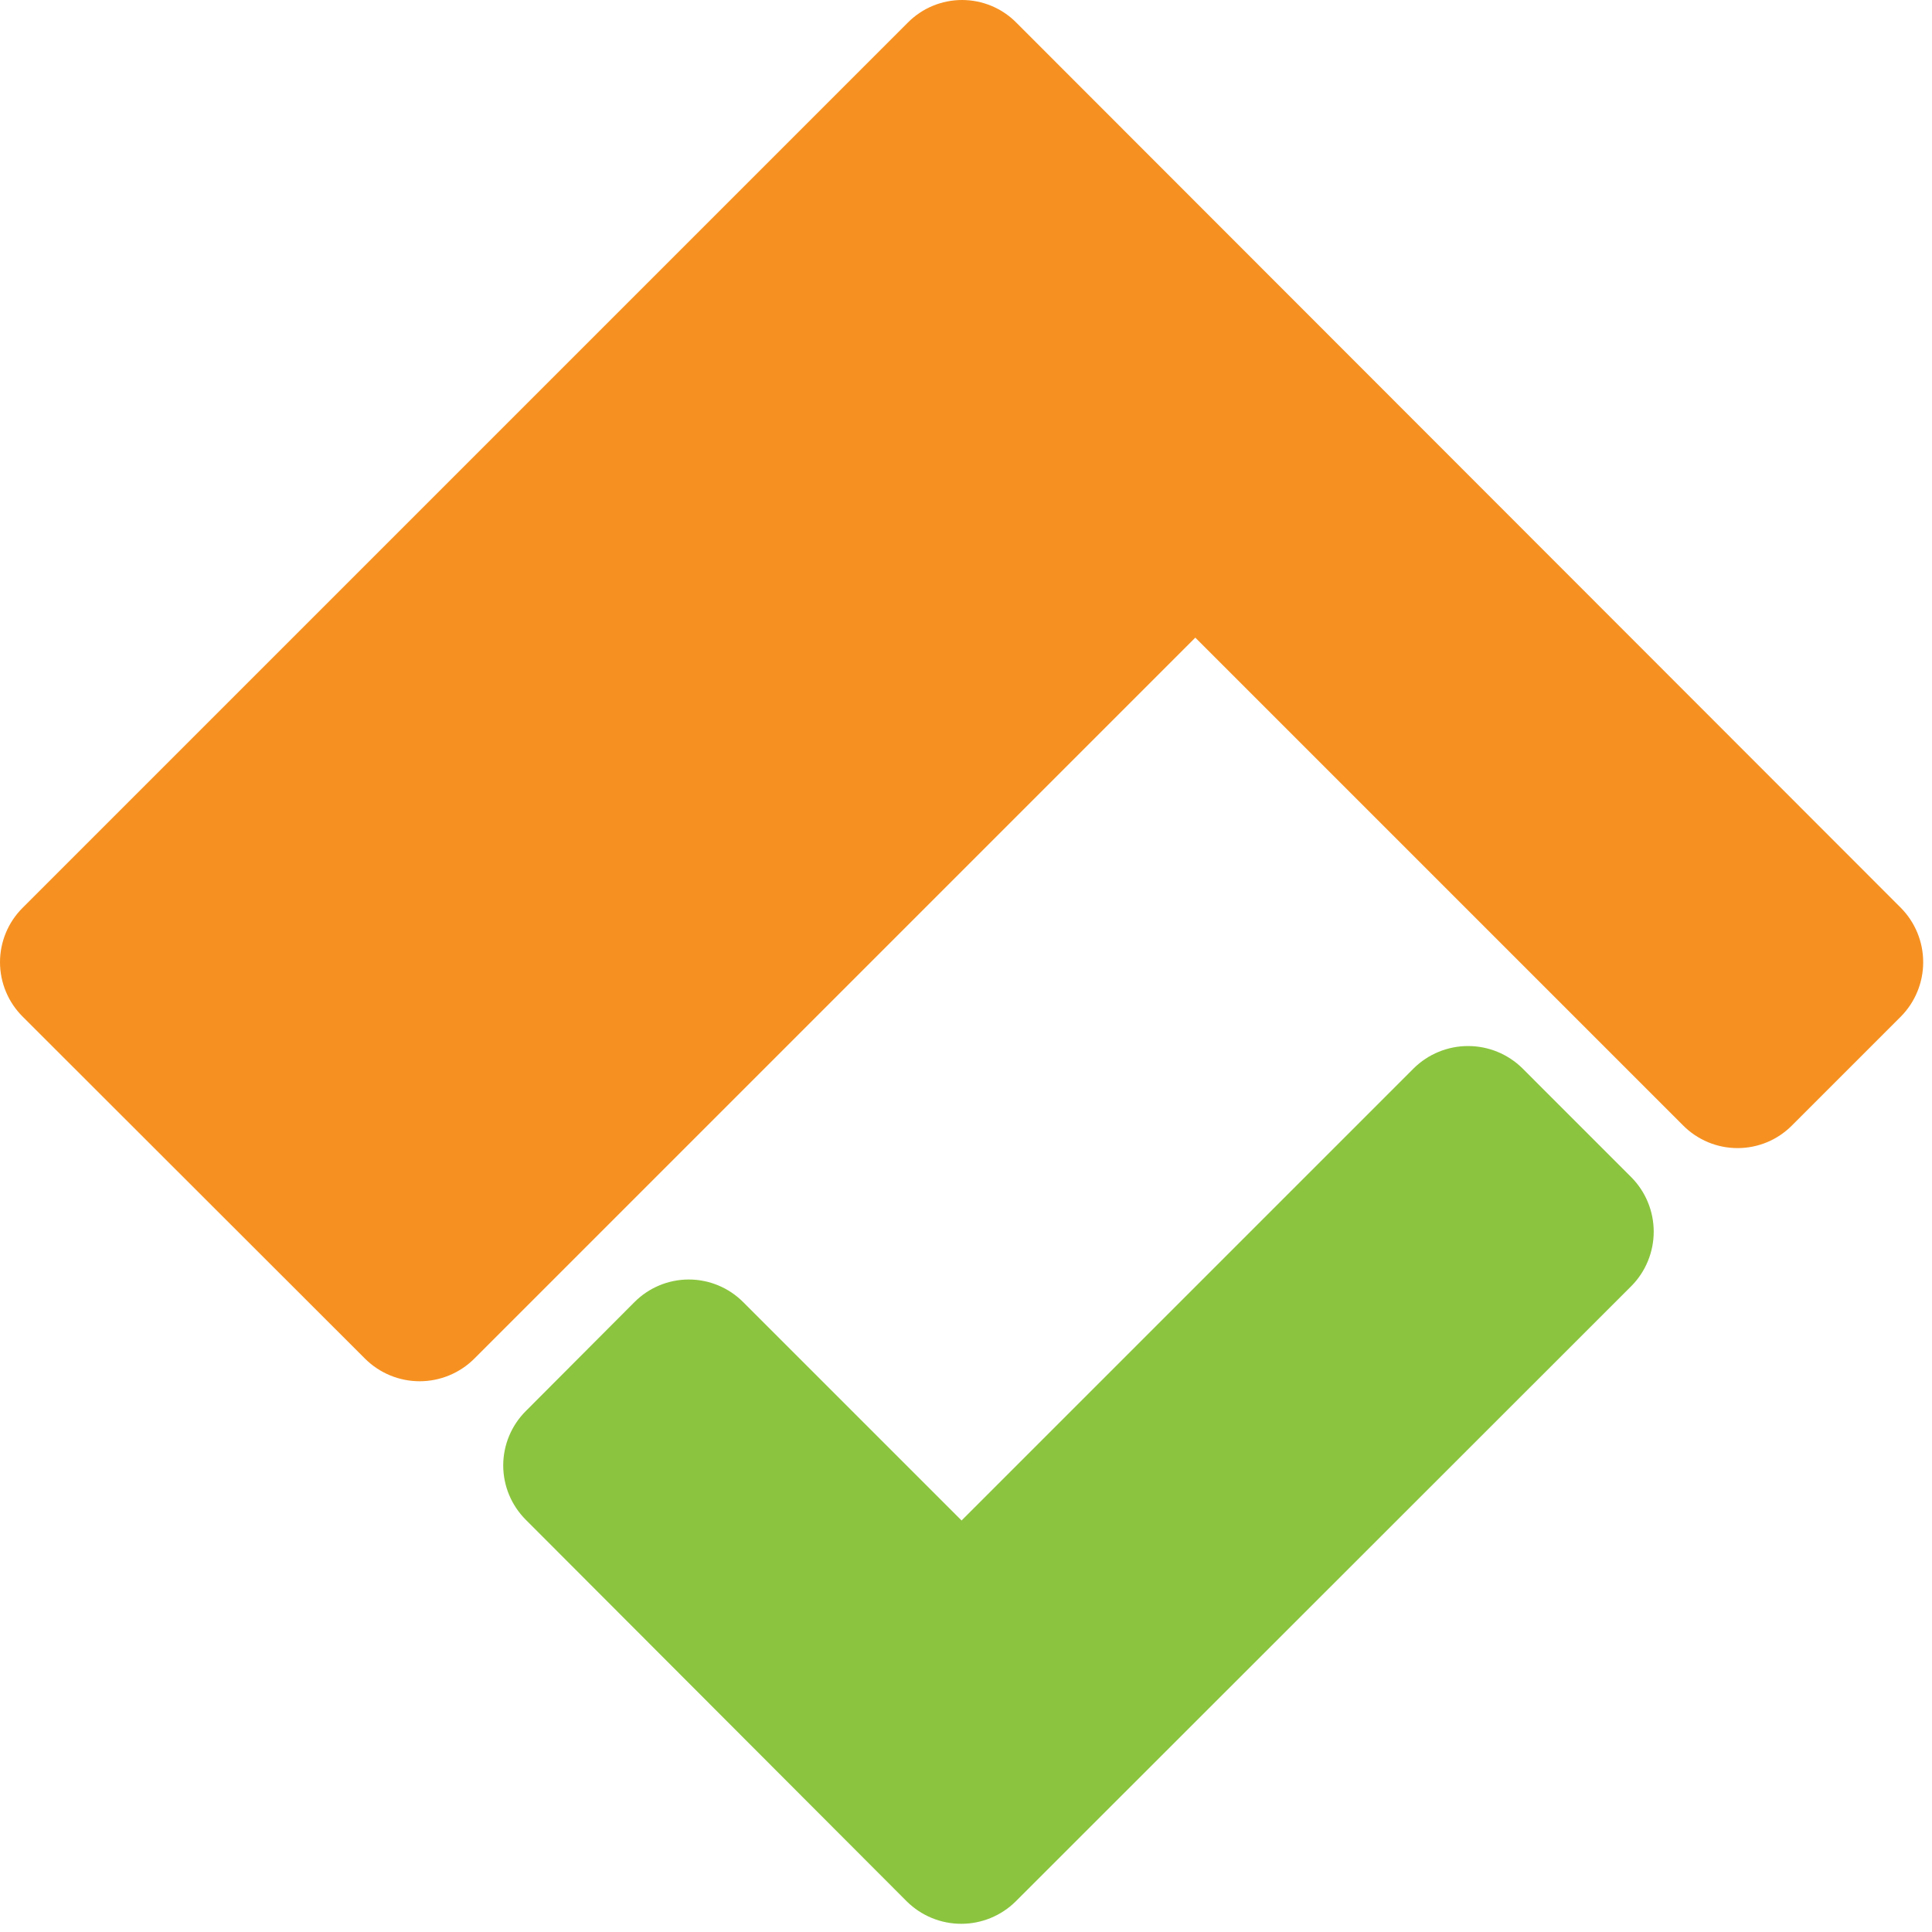
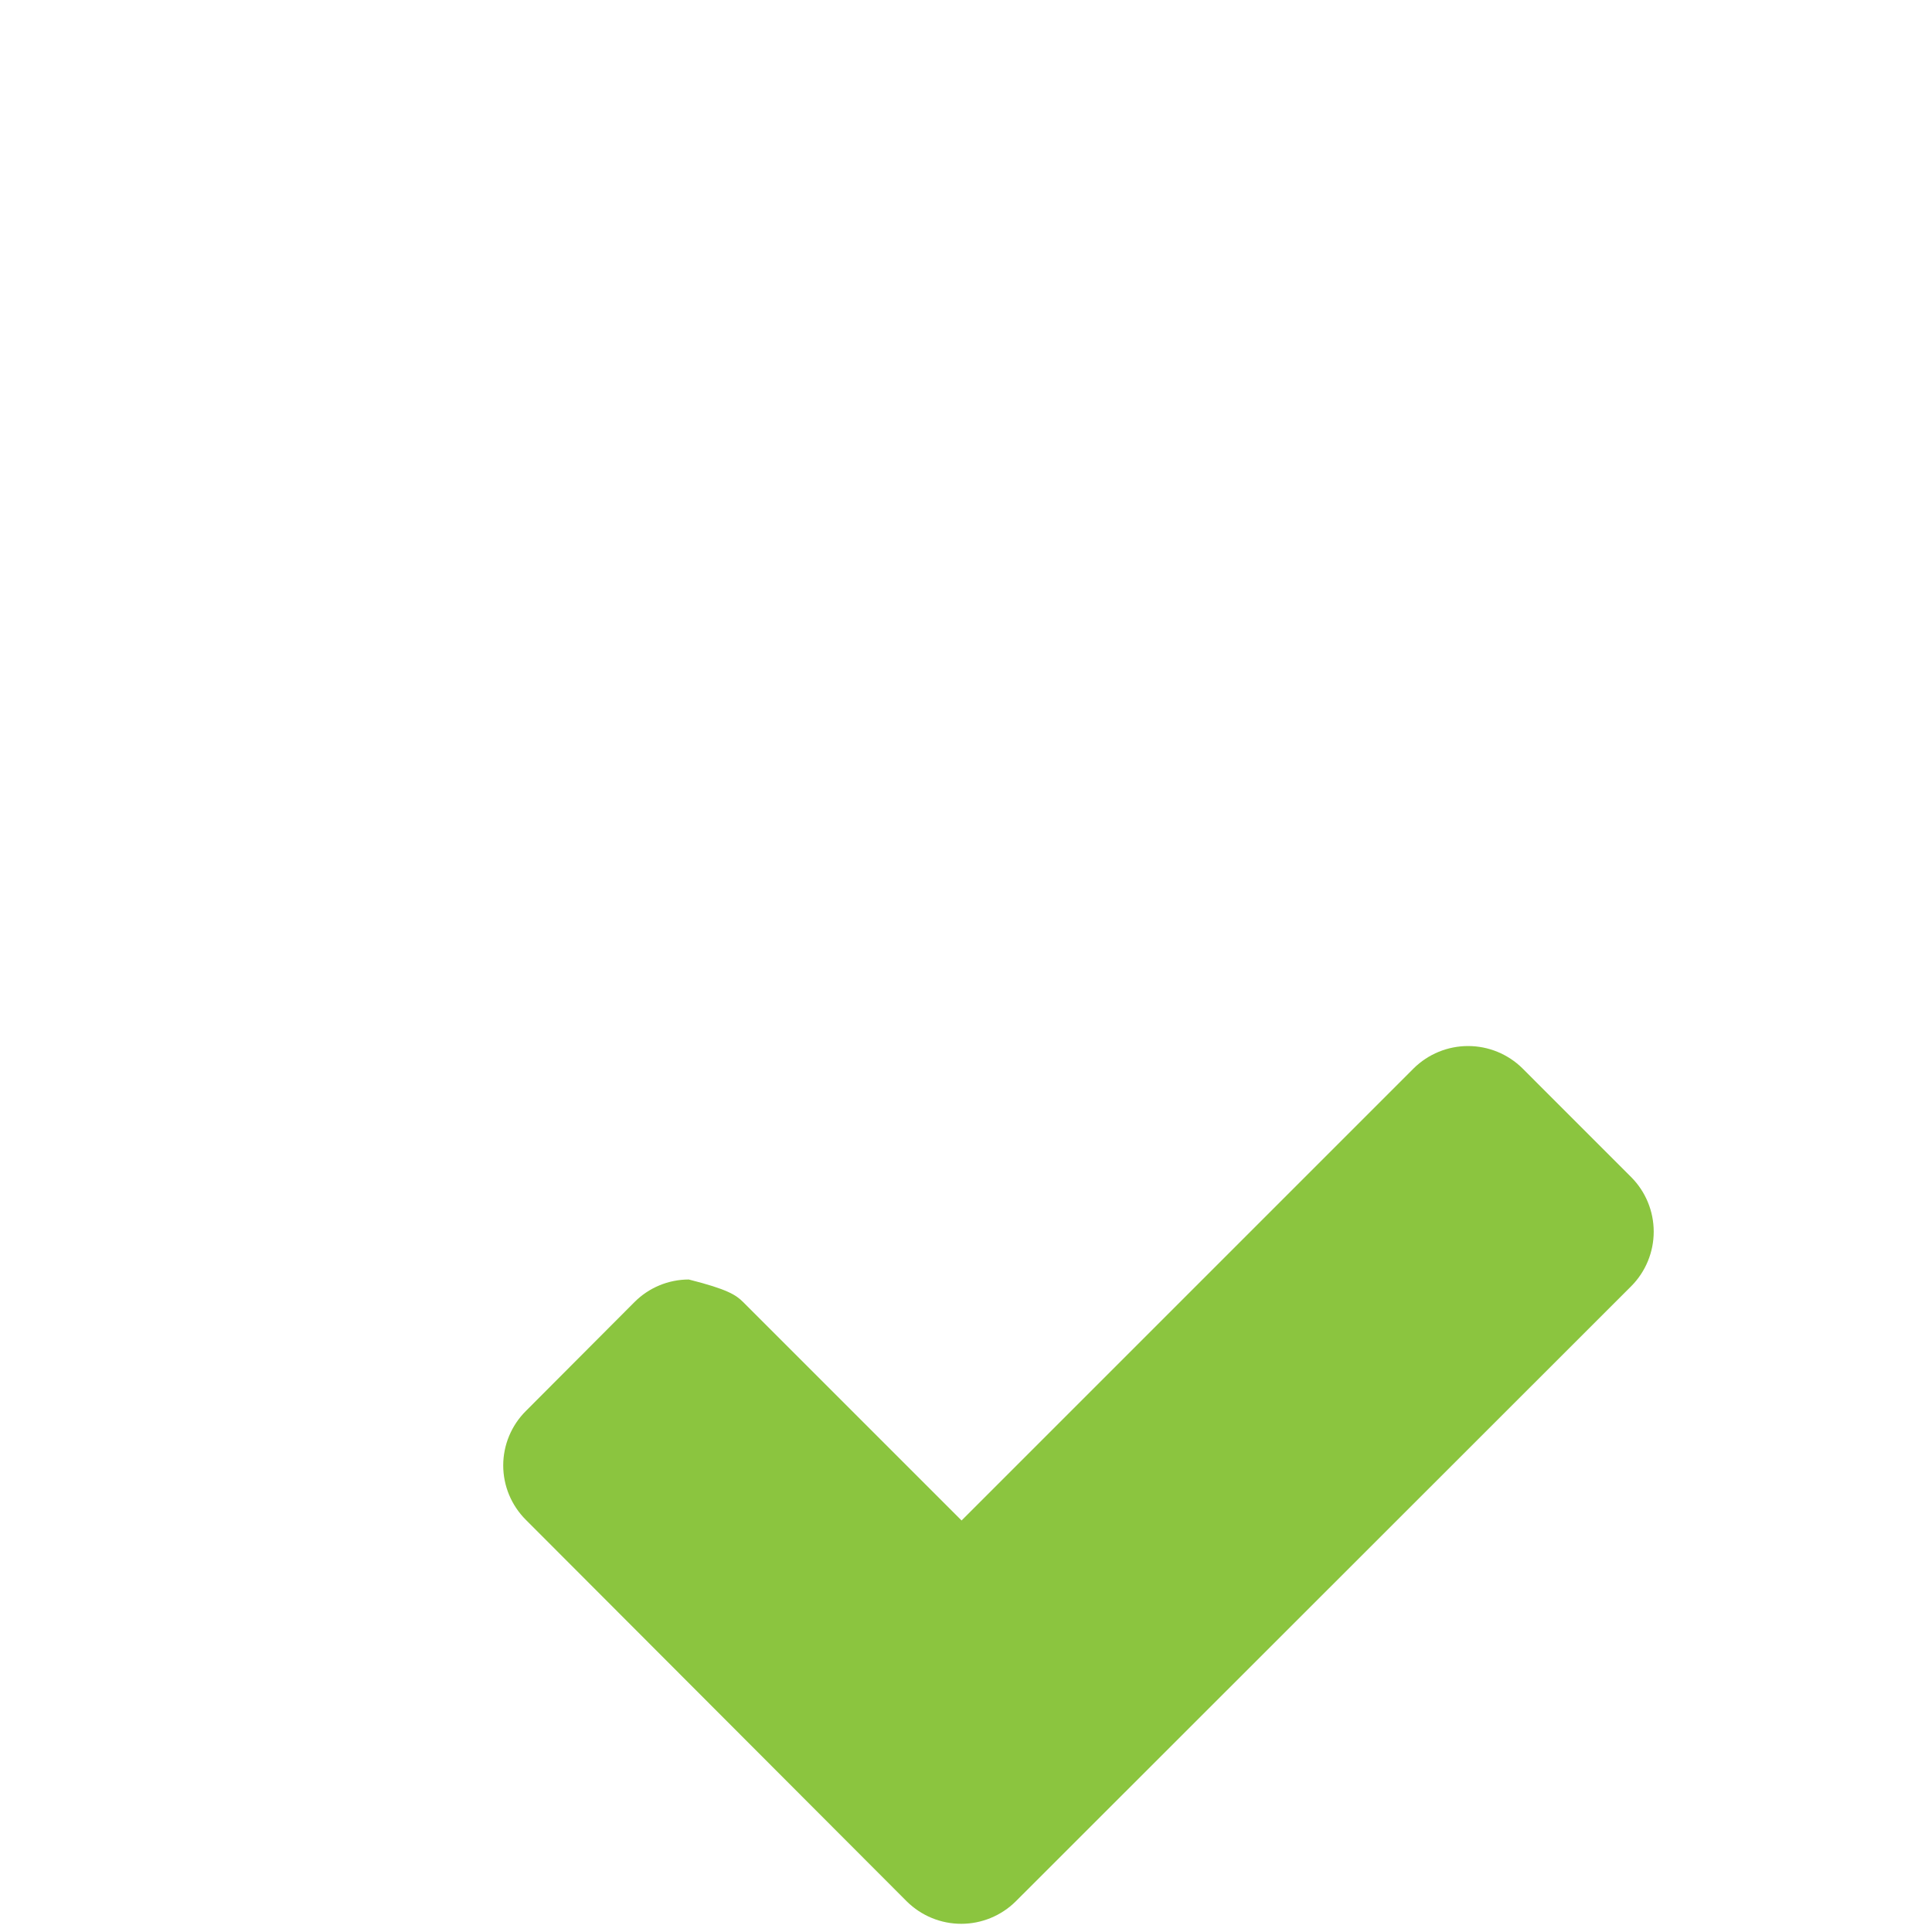
<svg xmlns="http://www.w3.org/2000/svg" width="75" height="75" viewBox="0 0 75 75" fill="none">
-   <path d="M20.414 59C20.136 58.723 19.915 58.394 19.764 58.032C19.613 57.669 19.535 57.28 19.535 56.887C19.535 56.495 19.613 56.106 19.764 55.743C19.915 55.381 20.136 55.051 20.414 54.775L24.627 50.55C24.904 50.271 25.233 50.05 25.595 49.899C25.958 49.748 26.347 49.67 26.739 49.67C27.132 49.67 27.521 49.748 27.883 49.899C28.246 50.05 28.575 50.271 28.852 50.55L37.328 59.025L54.878 41.475C55.44 40.919 56.199 40.607 56.99 40.607C57.781 40.607 58.541 40.919 59.103 41.475L63.328 45.701C63.885 46.263 64.197 47.022 64.197 47.813C64.197 48.605 63.885 49.364 63.328 49.926L39.428 73.814C38.865 74.37 38.106 74.682 37.315 74.682C36.524 74.682 35.765 74.37 35.203 73.814L20.414 59Z" fill="#8BC53F" />
-   <path d="M73.789 35.24C74.346 35.802 74.658 36.561 74.658 37.352C74.658 38.143 74.346 38.903 73.789 39.465L69.564 43.69C69.287 43.969 68.958 44.19 68.596 44.341C68.233 44.492 67.844 44.569 67.452 44.569C67.059 44.569 66.67 44.492 66.308 44.341C65.945 44.19 65.616 43.969 65.339 43.69L46.402 24.753L18.404 52.751C17.841 53.308 17.082 53.62 16.291 53.62C15.5 53.62 14.741 53.308 14.178 52.751L0.879 39.465C0.601 39.188 0.379 38.859 0.229 38.496C0.078 38.134 0 37.745 0 37.352C0 36.96 0.078 36.571 0.229 36.208C0.379 35.846 0.601 35.517 0.879 35.24L35.241 0.878C35.516 0.6 35.844 0.379 36.206 0.228C36.568 0.078 36.955 0 37.347 0C37.739 0 38.126 0.078 38.488 0.228C38.849 0.379 39.178 0.6 39.453 0.878L73.789 35.24Z" fill="#F69121" />
+   <path d="M20.414 59C20.136 58.723 19.915 58.394 19.764 58.032C19.613 57.669 19.535 57.28 19.535 56.887C19.535 56.495 19.613 56.106 19.764 55.743C19.915 55.381 20.136 55.051 20.414 54.775L24.627 50.55C24.904 50.271 25.233 50.05 25.595 49.899C25.958 49.748 26.347 49.67 26.739 49.67C28.246 50.05 28.575 50.271 28.852 50.55L37.328 59.025L54.878 41.475C55.44 40.919 56.199 40.607 56.99 40.607C57.781 40.607 58.541 40.919 59.103 41.475L63.328 45.701C63.885 46.263 64.197 47.022 64.197 47.813C64.197 48.605 63.885 49.364 63.328 49.926L39.428 73.814C38.865 74.37 38.106 74.682 37.315 74.682C36.524 74.682 35.765 74.37 35.203 73.814L20.414 59Z" fill="#8BC53F" />
</svg>